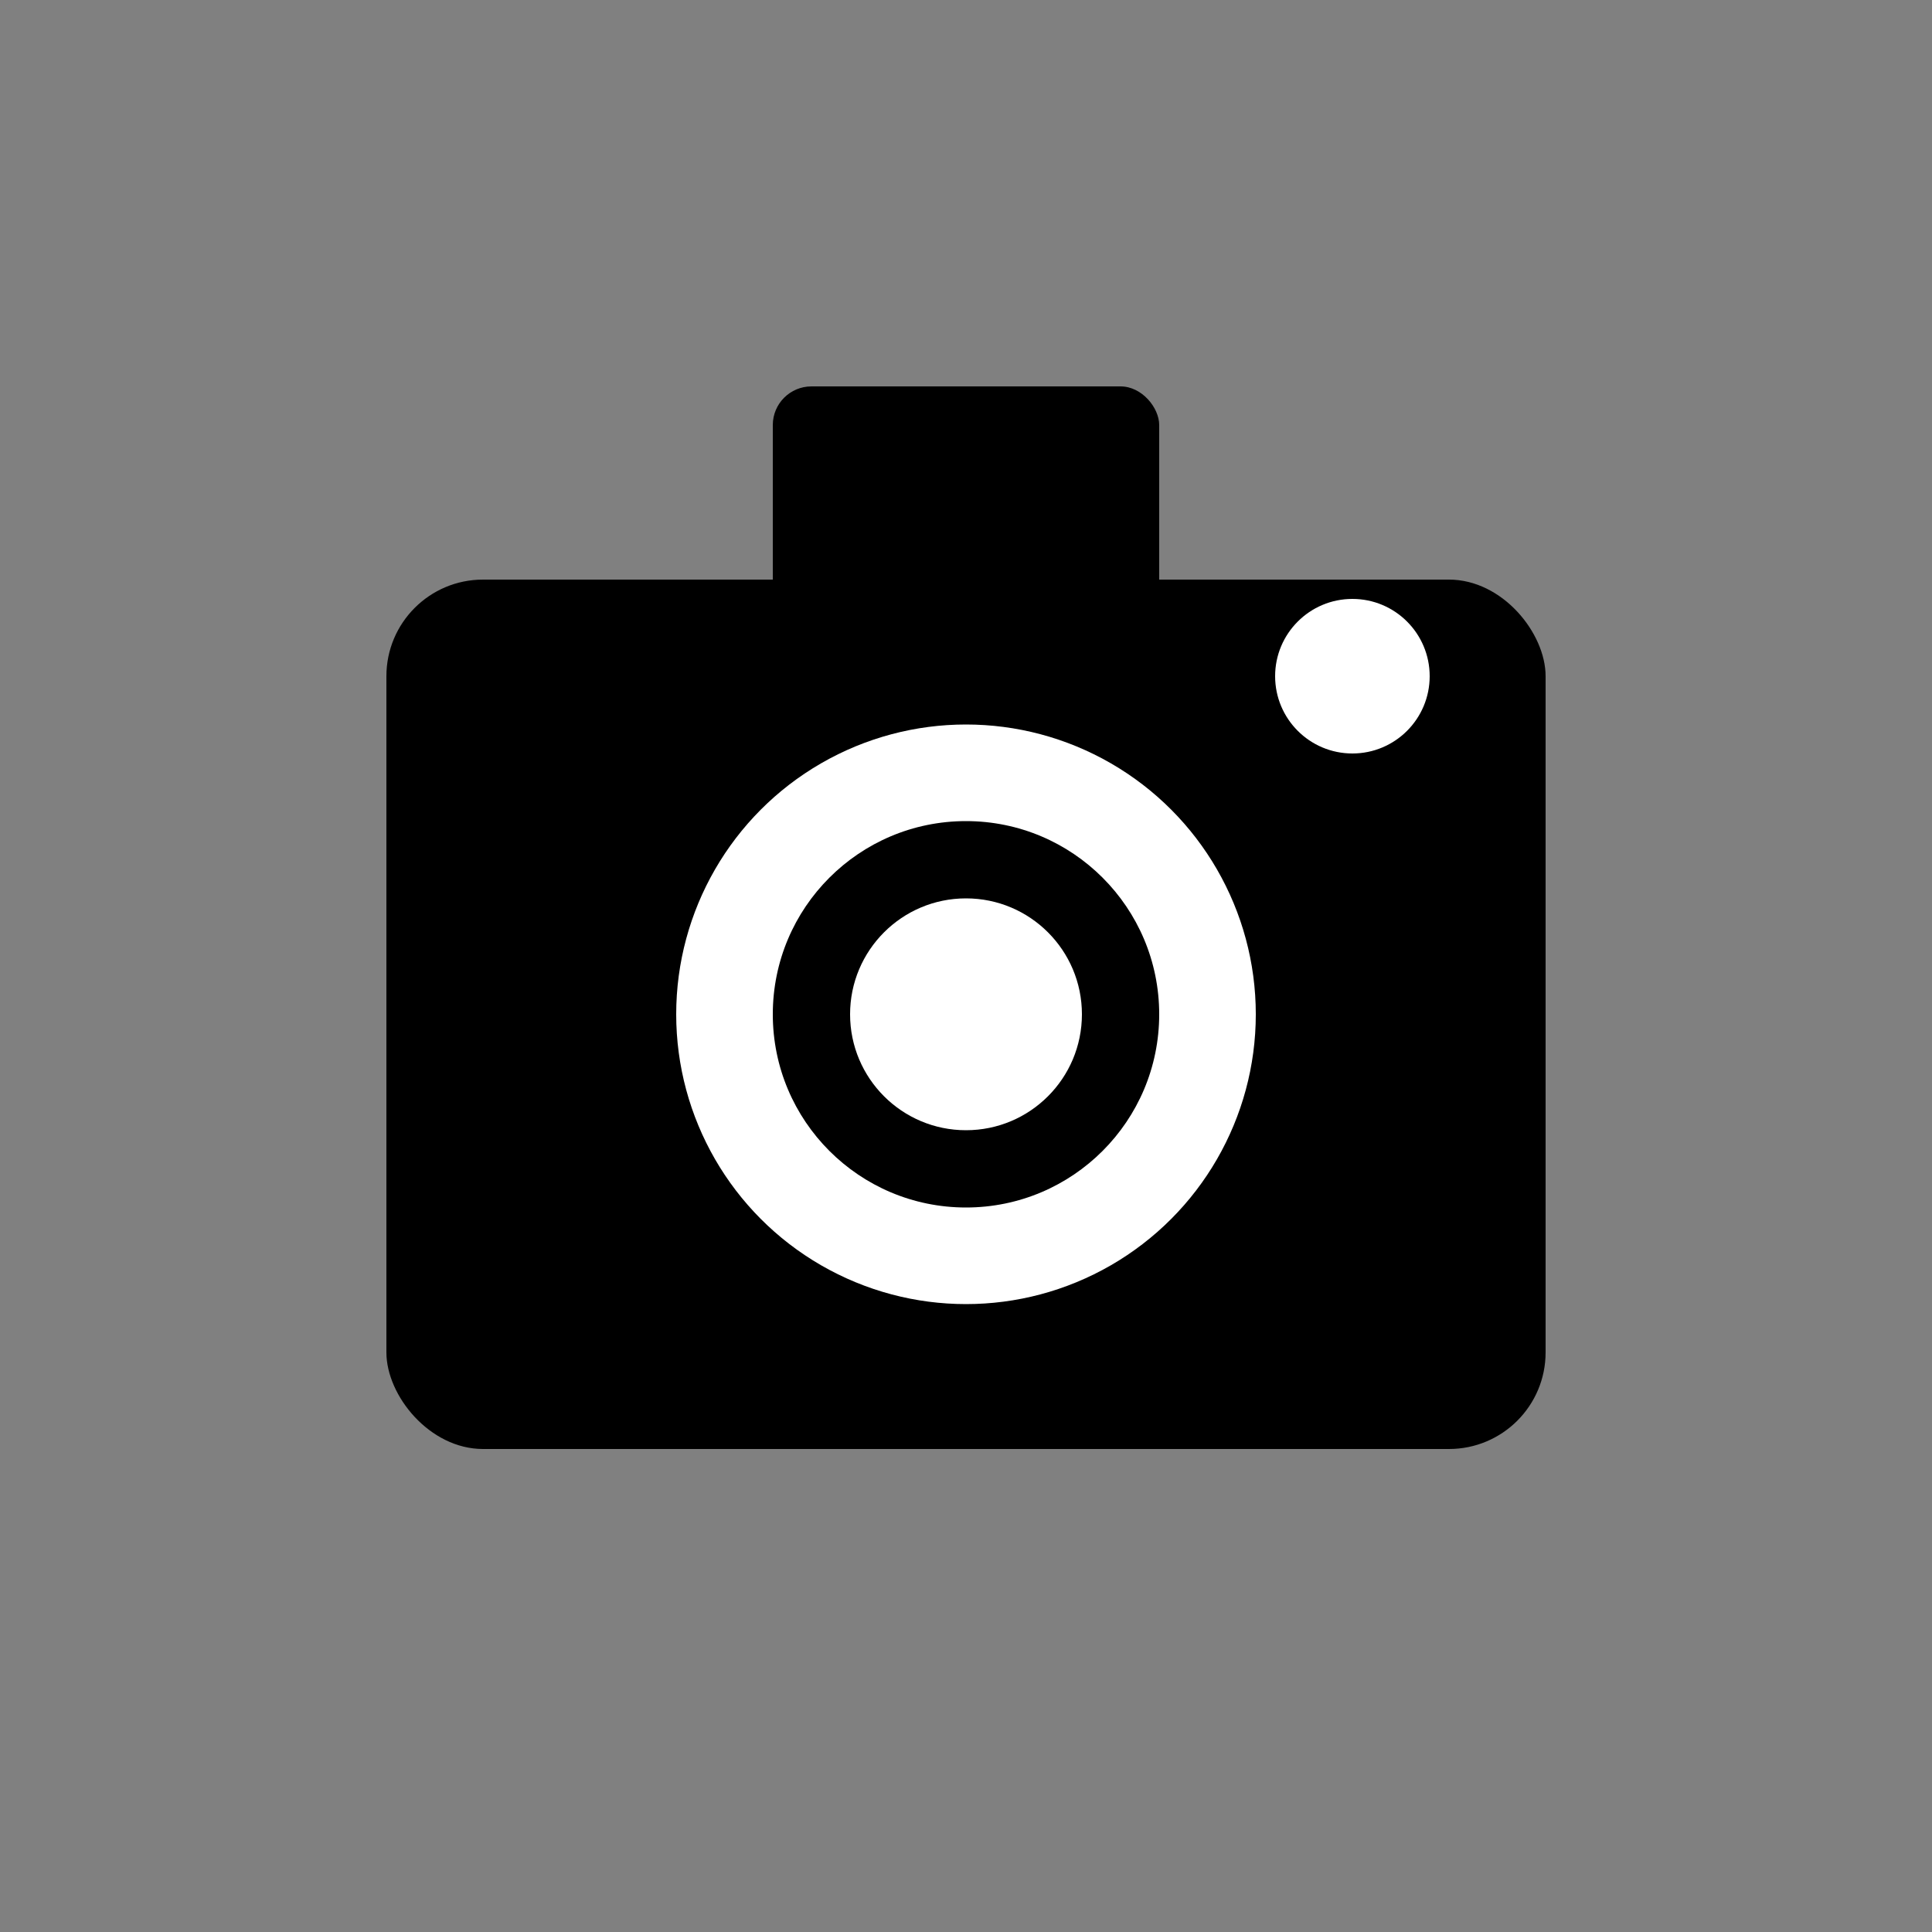
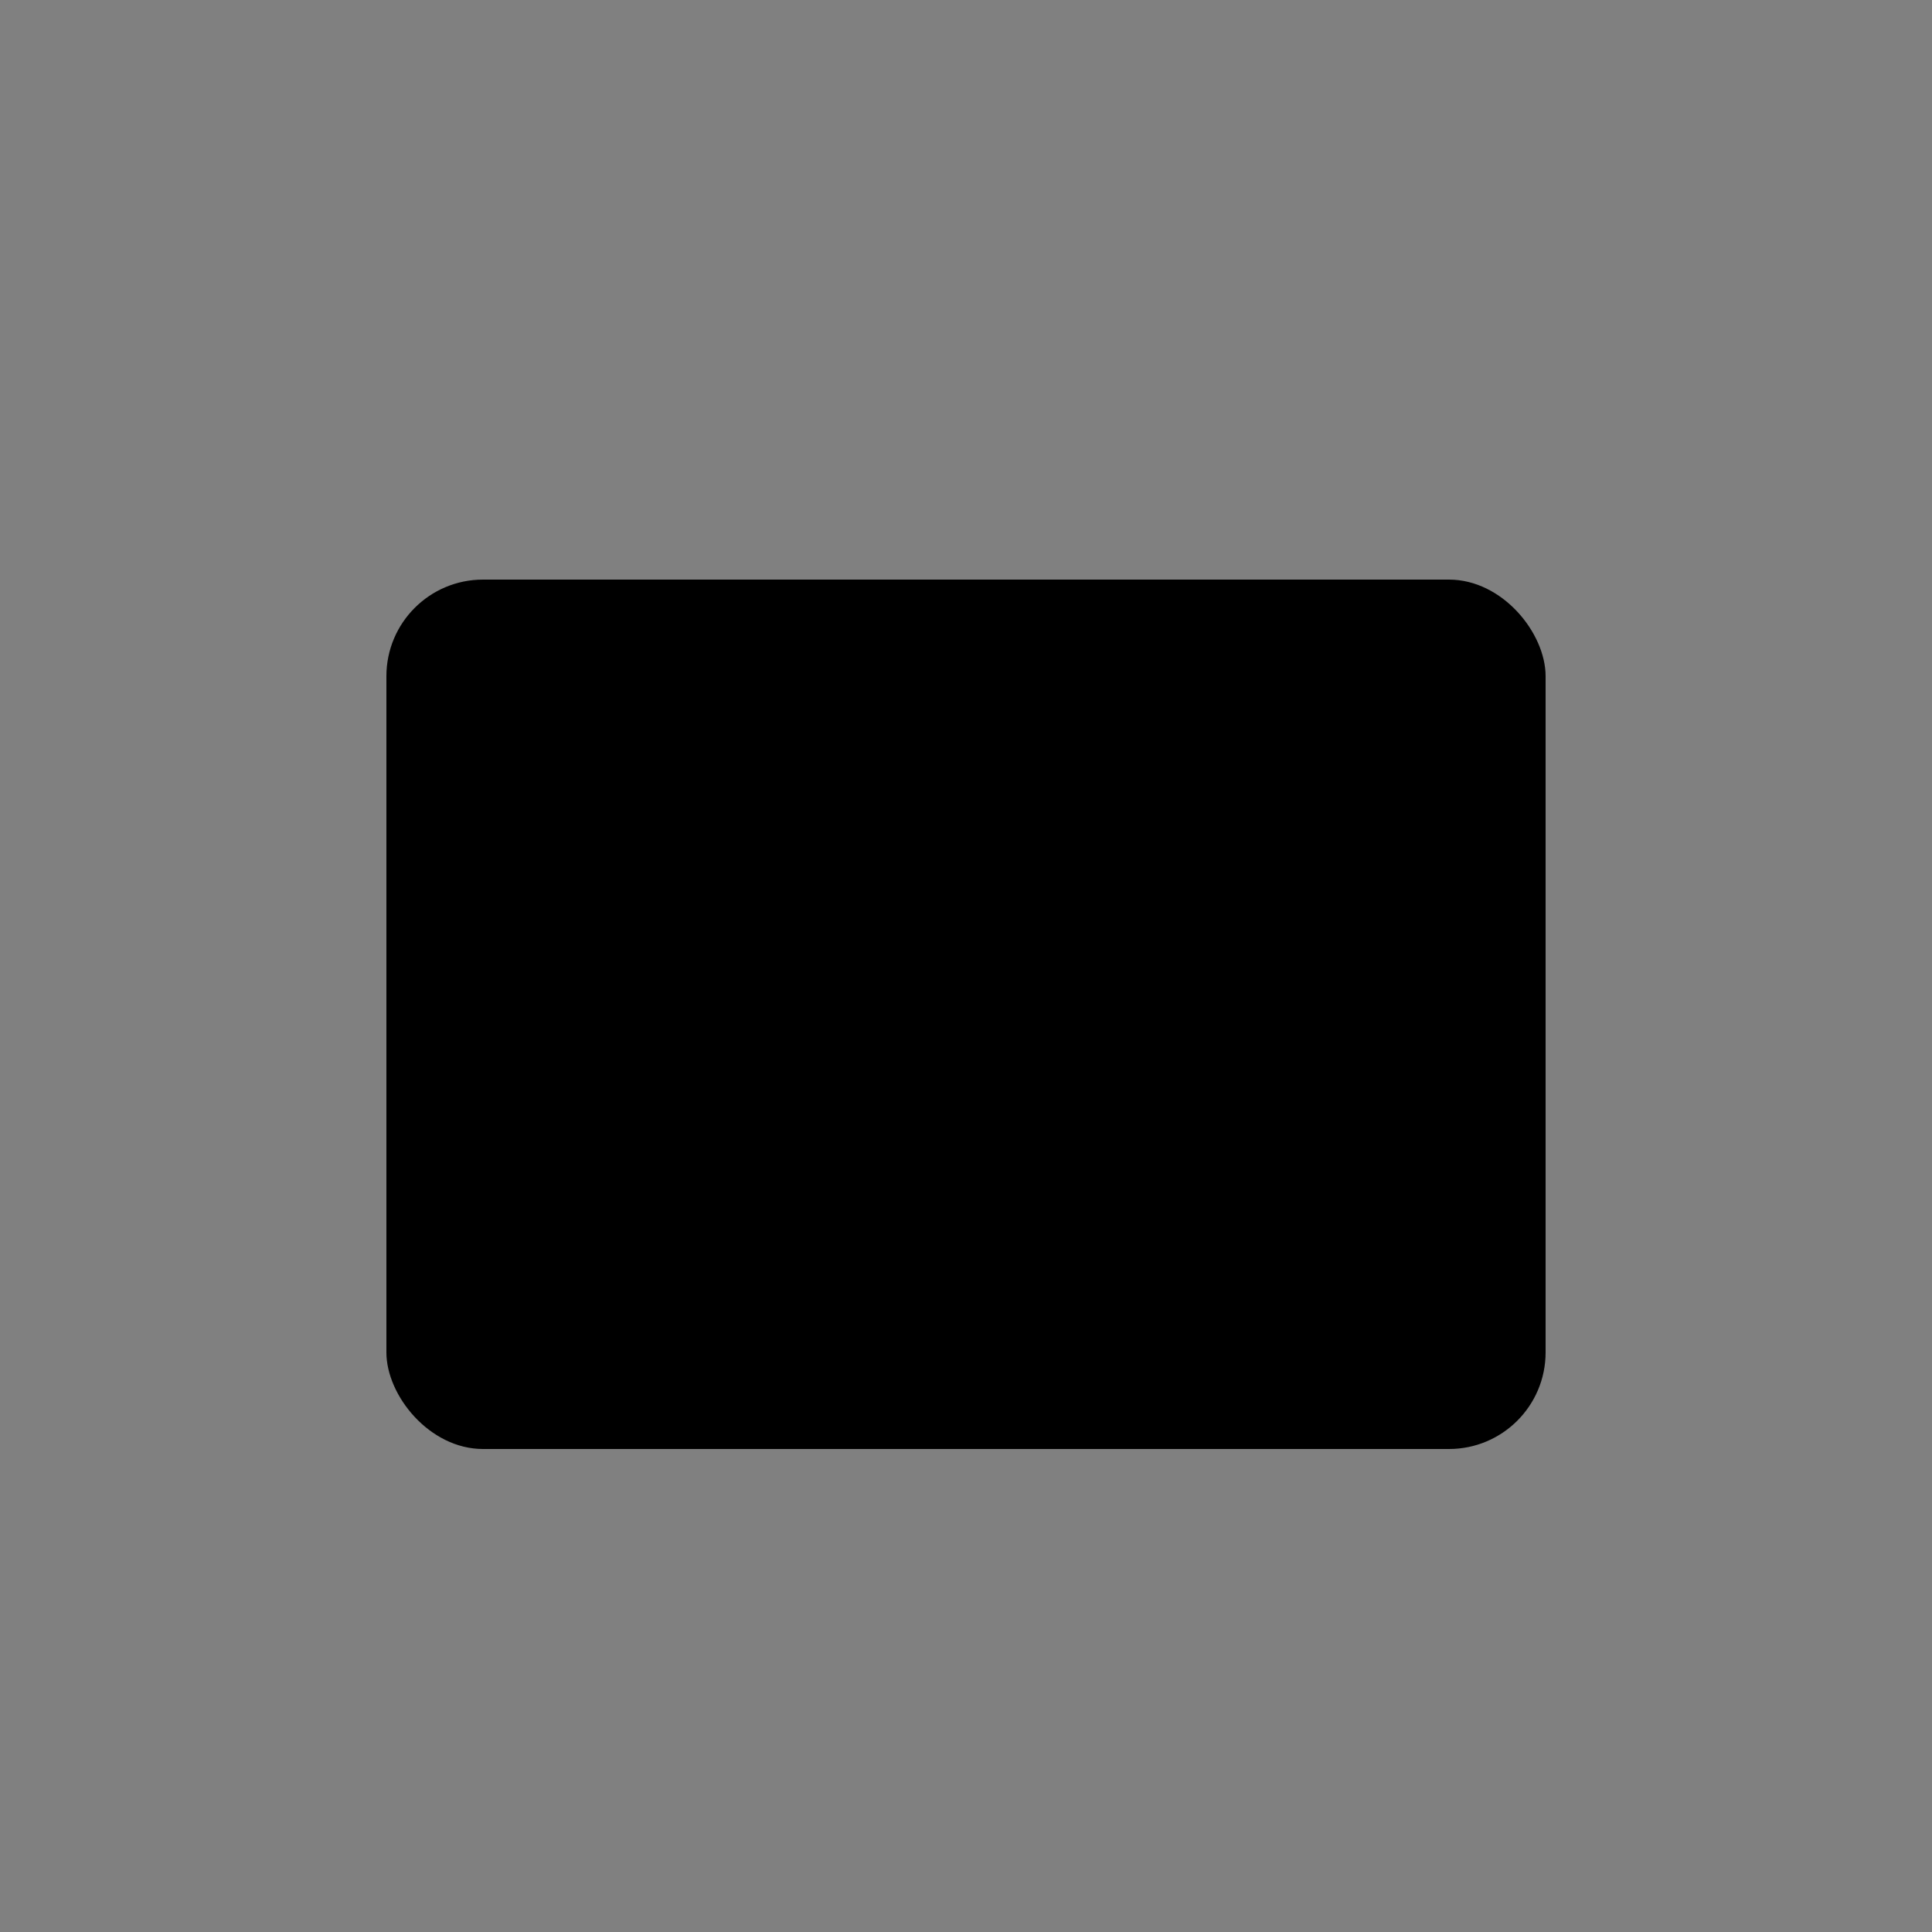
<svg xmlns="http://www.w3.org/2000/svg" viewBox="0 0 100 100" fill="none">
  <rect x="0" y="0" width="100" height="100" fill="#808080" stroke="none" />
  <rect x="20" y="30" width="60" height="45" rx="5" fill="#000000" />
-   <circle cx="50" cy="52.5" r="15" fill="#FFFFFF" />
  <circle cx="50" cy="52.5" r="10" fill="#000000" />
-   <circle cx="50" cy="52.5" r="6" fill="#FFFFFF" />
-   <rect x="40" y="20" width="20" height="12" rx="2" fill="#000000" />
-   <circle cx="70" cy="35" r="4" fill="#FFFFFF" />
</svg>